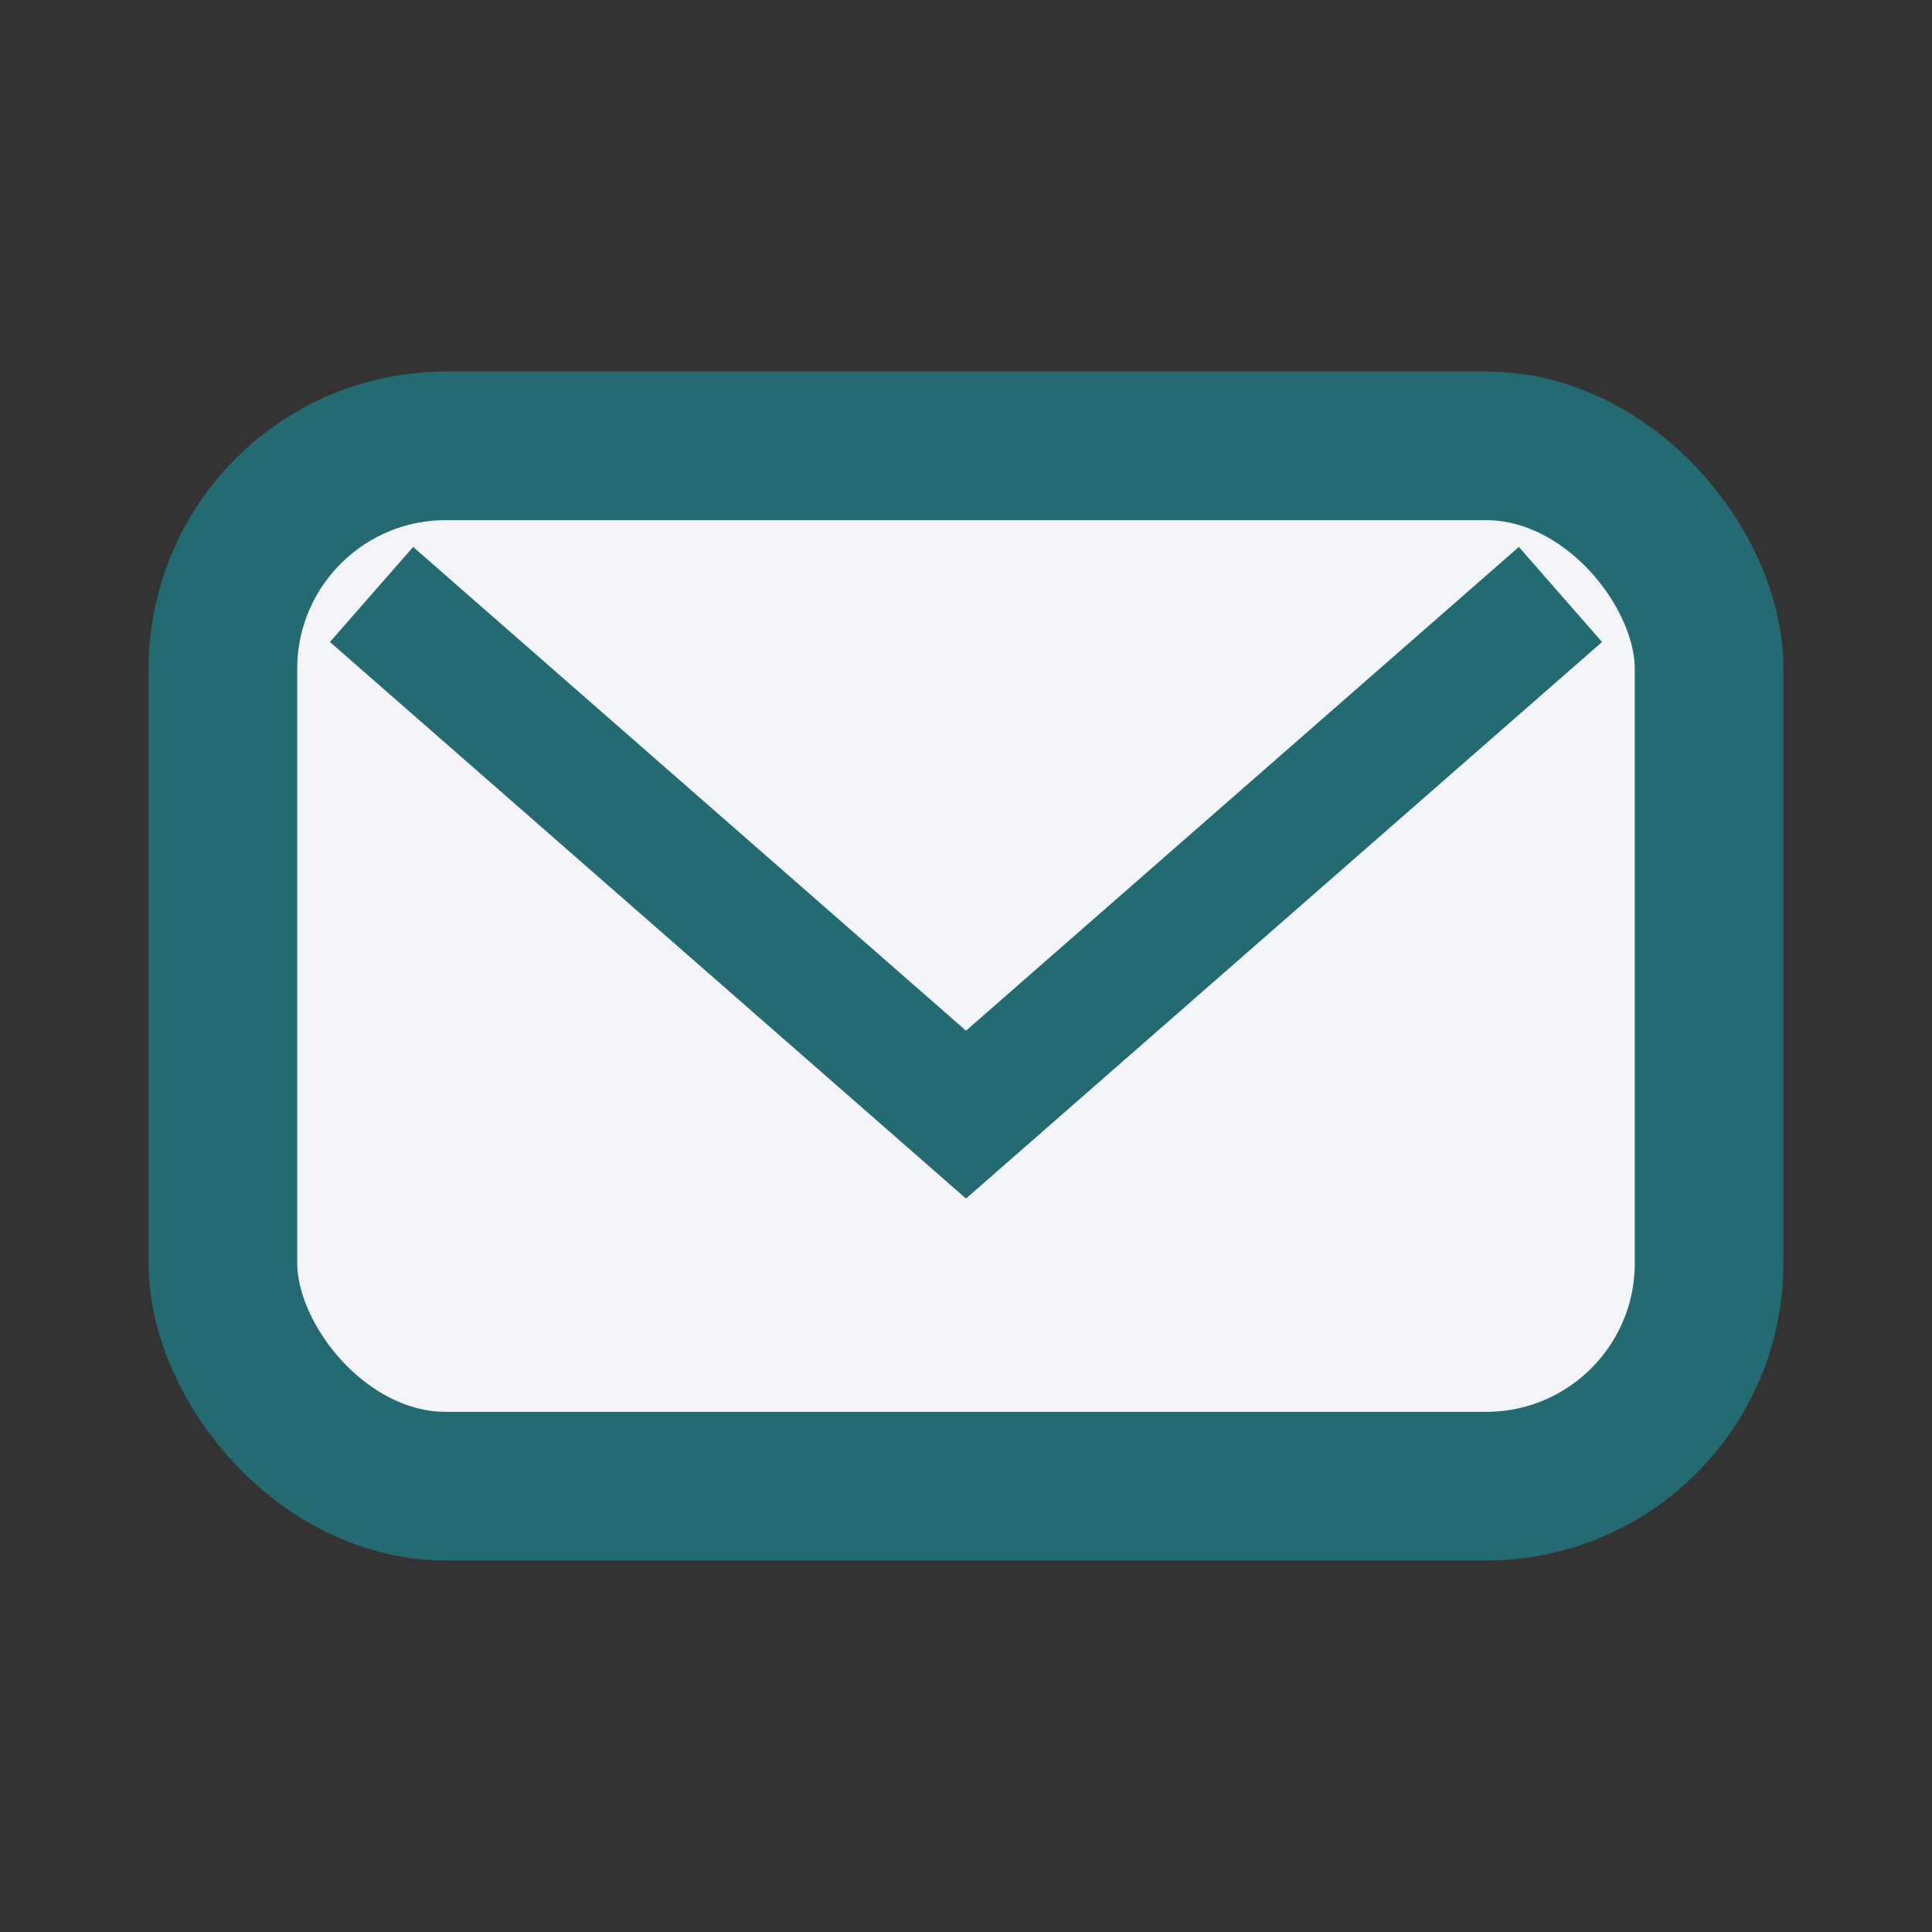
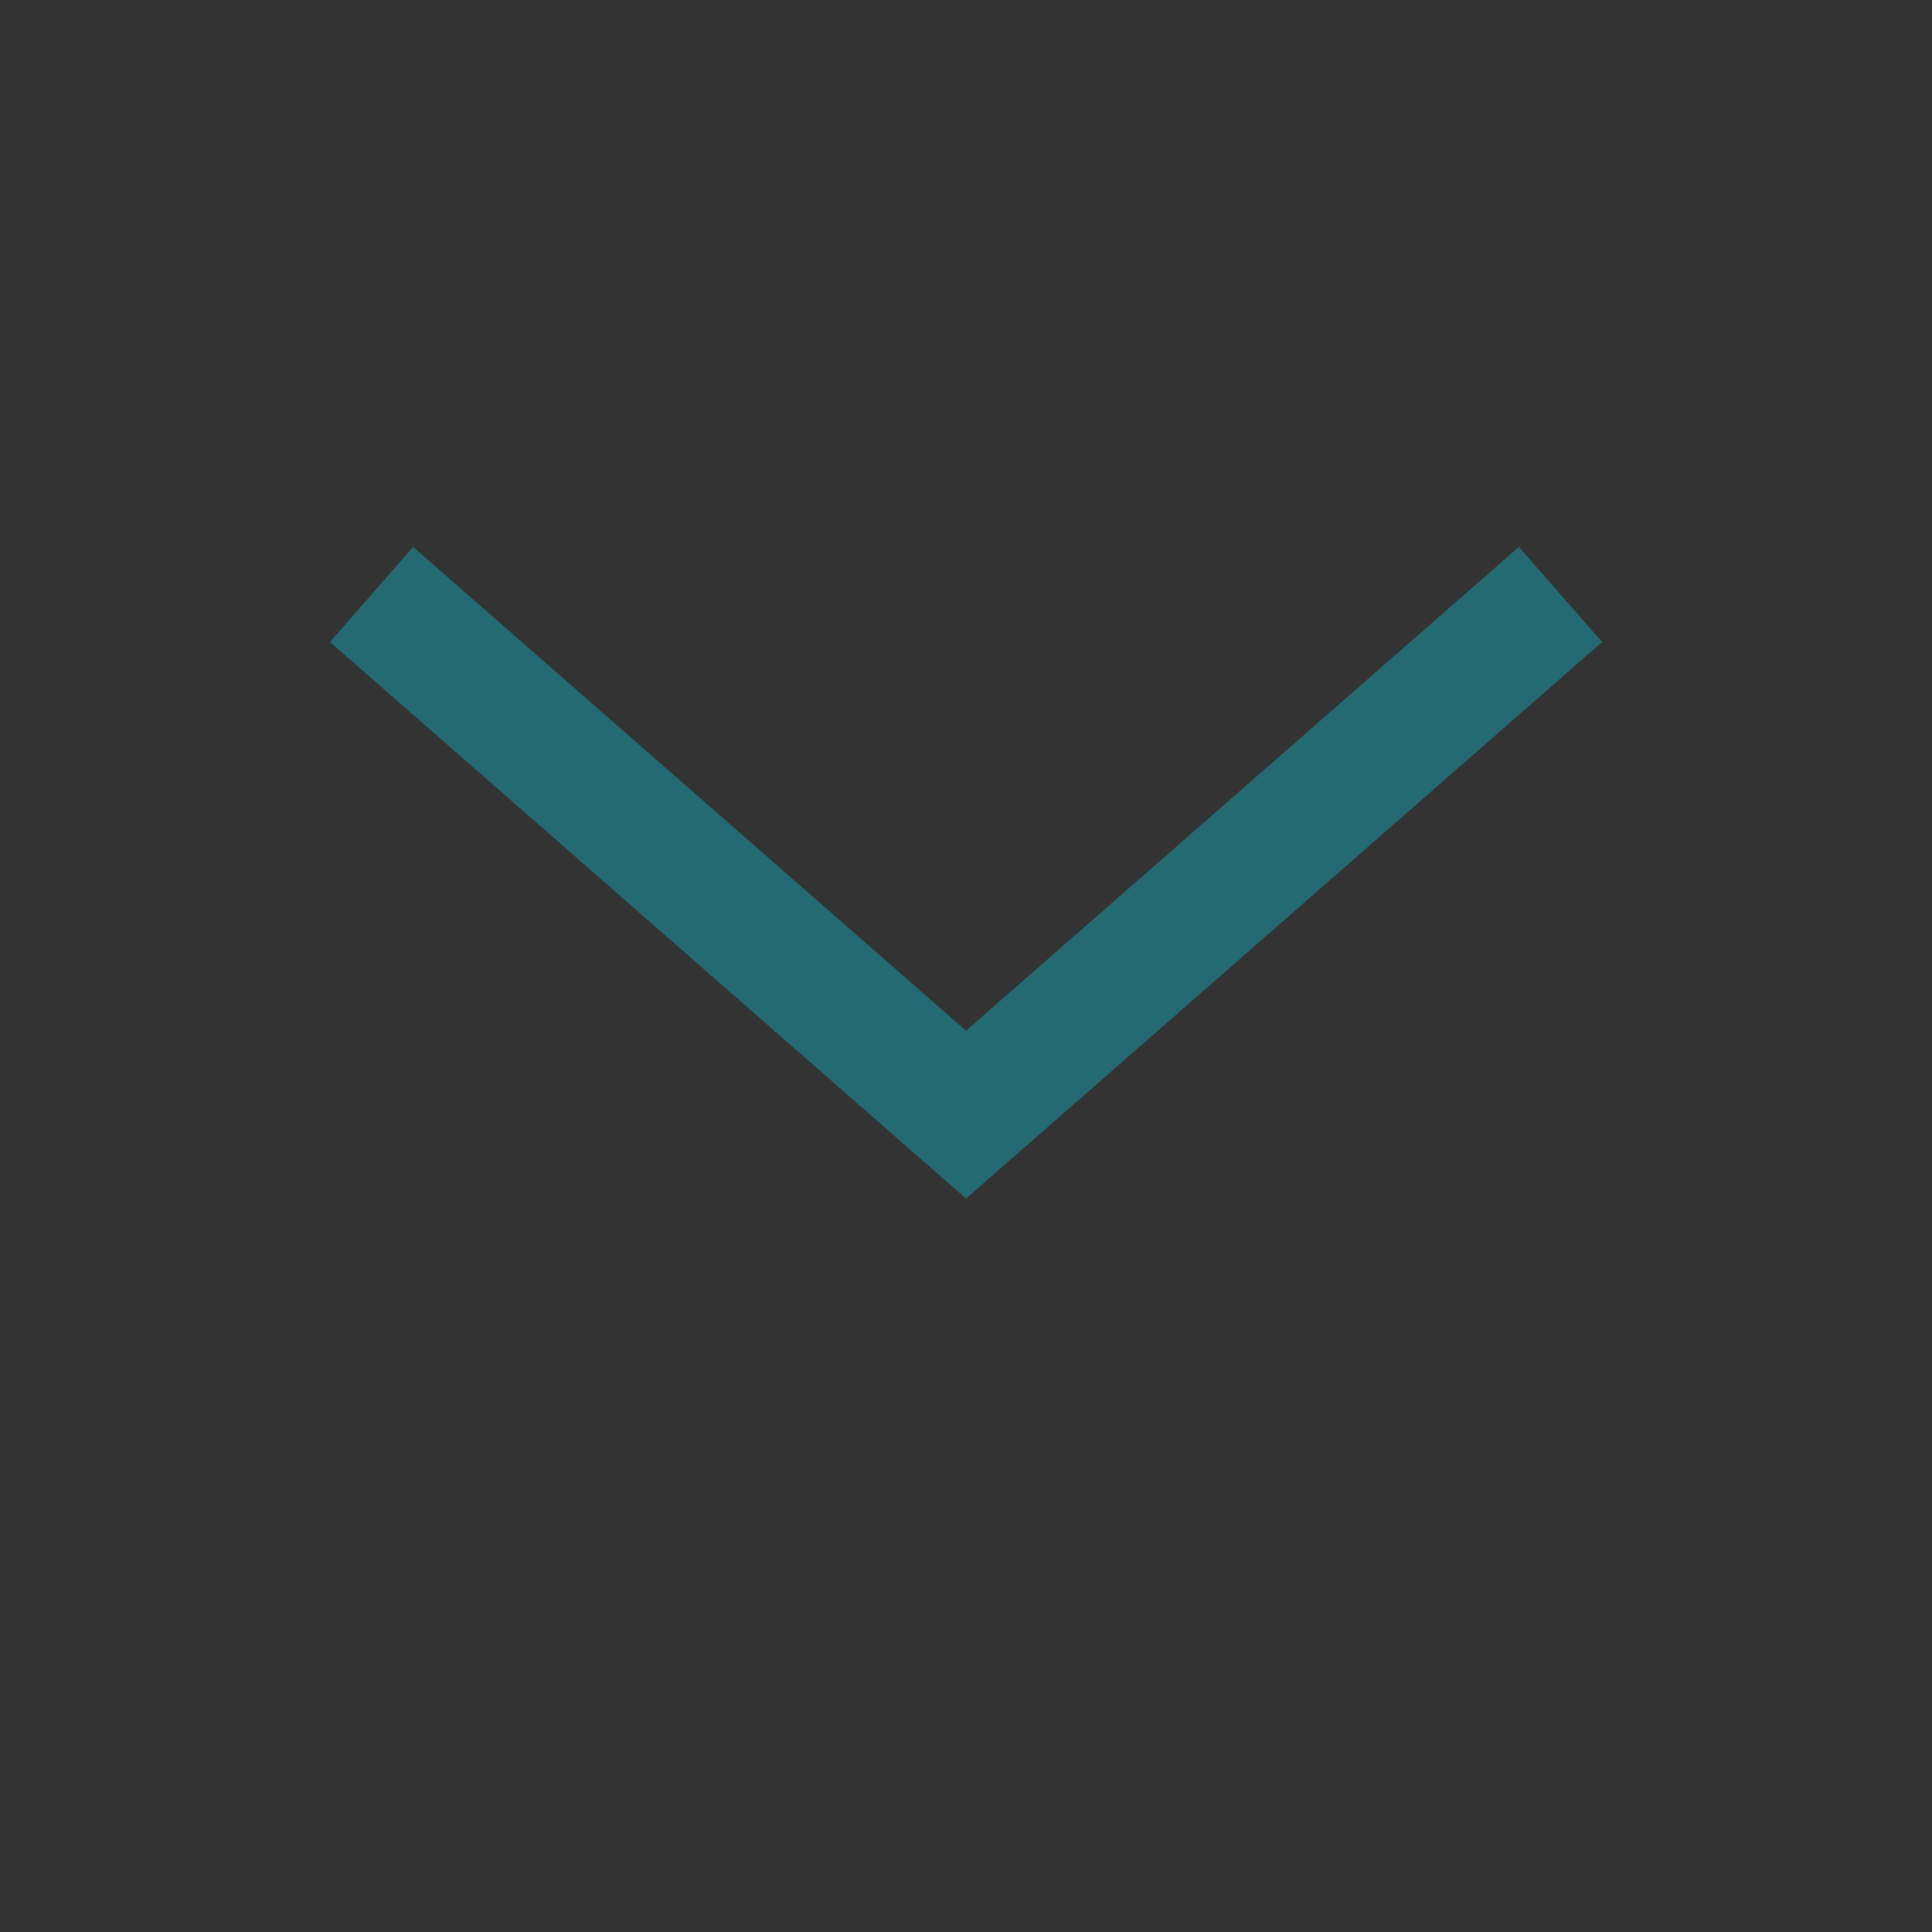
<svg xmlns="http://www.w3.org/2000/svg" width="26" height="26" viewBox="0 0 26 26">
  <rect x="0" y="0" width="26" height="26" fill="#333333" stroke="none" />
-   <rect x="3" y="6" width="20" height="14" rx="3" fill="#F3F5F8" stroke="#246A73" stroke-width="2" />
  <path d="M5 8l8 7 8-7" fill="none" stroke="#246A73" stroke-width="1.7" />
</svg>